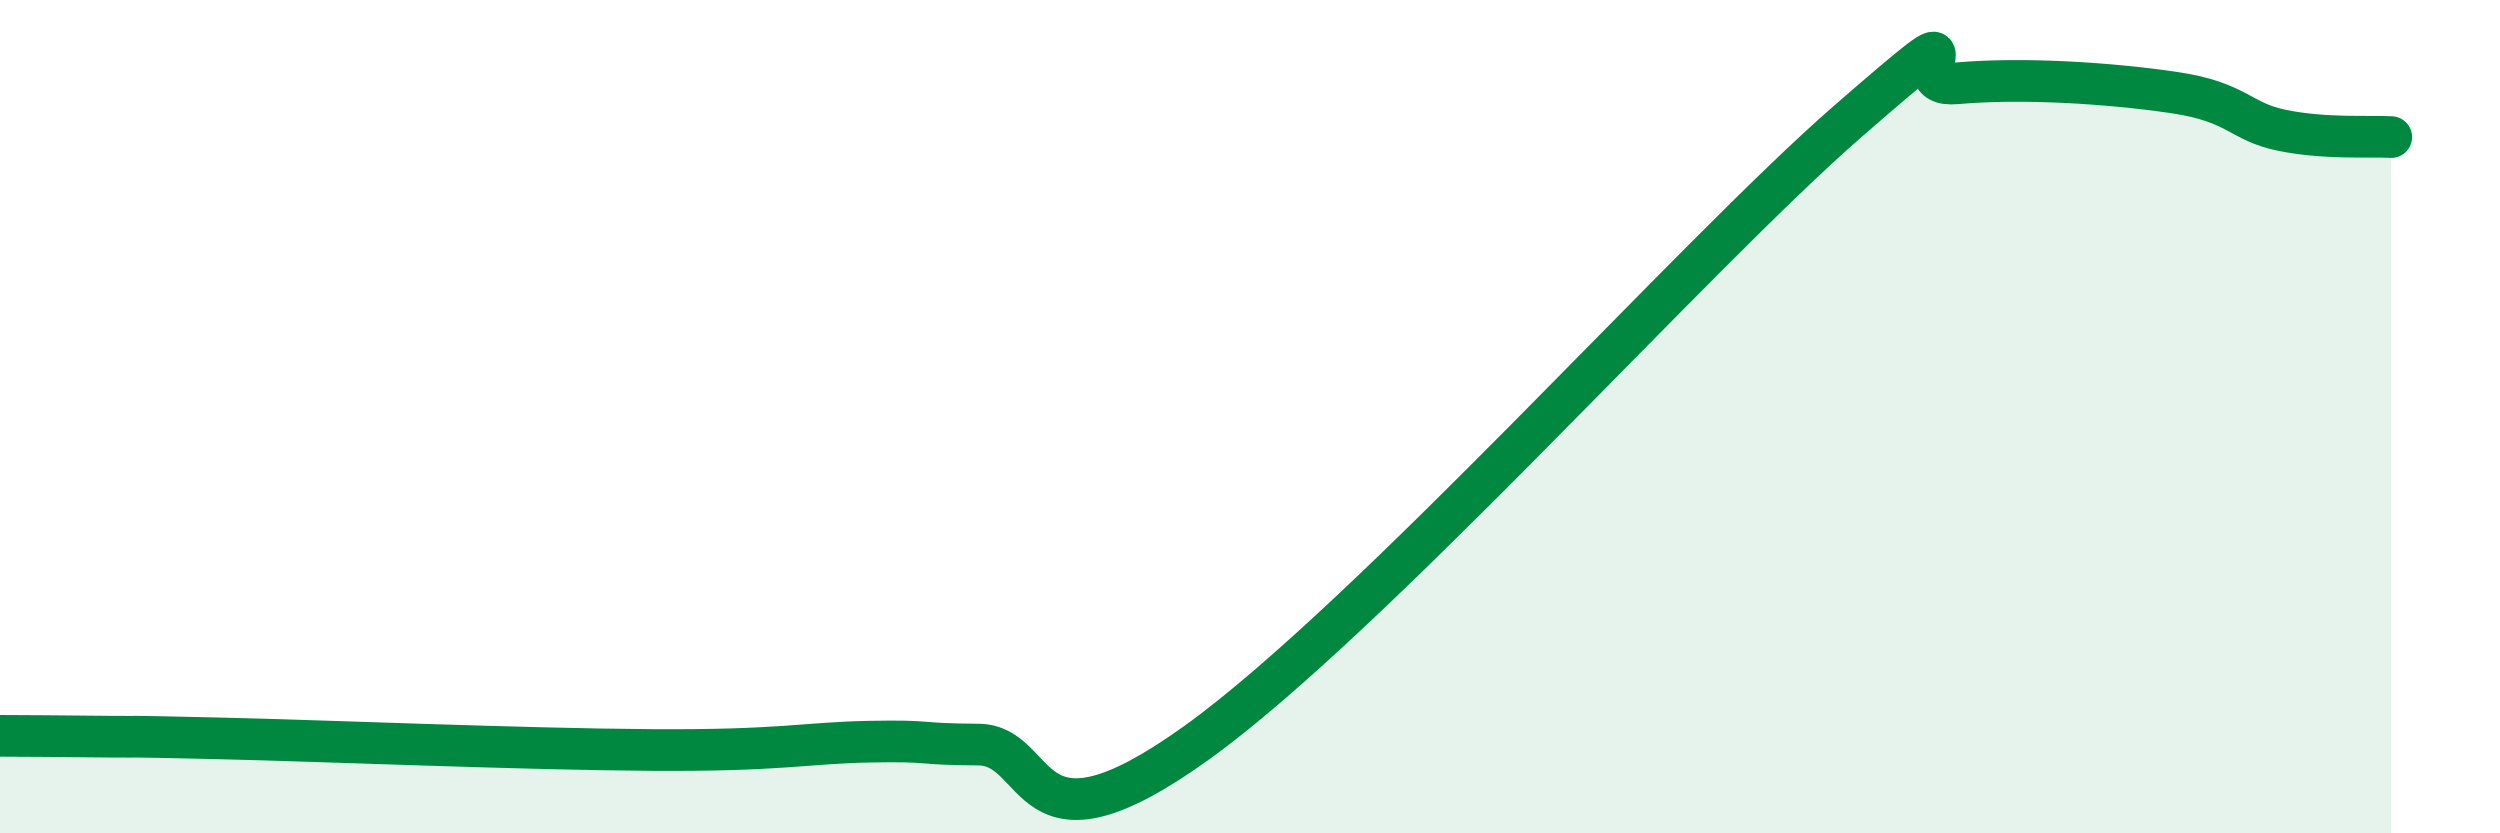
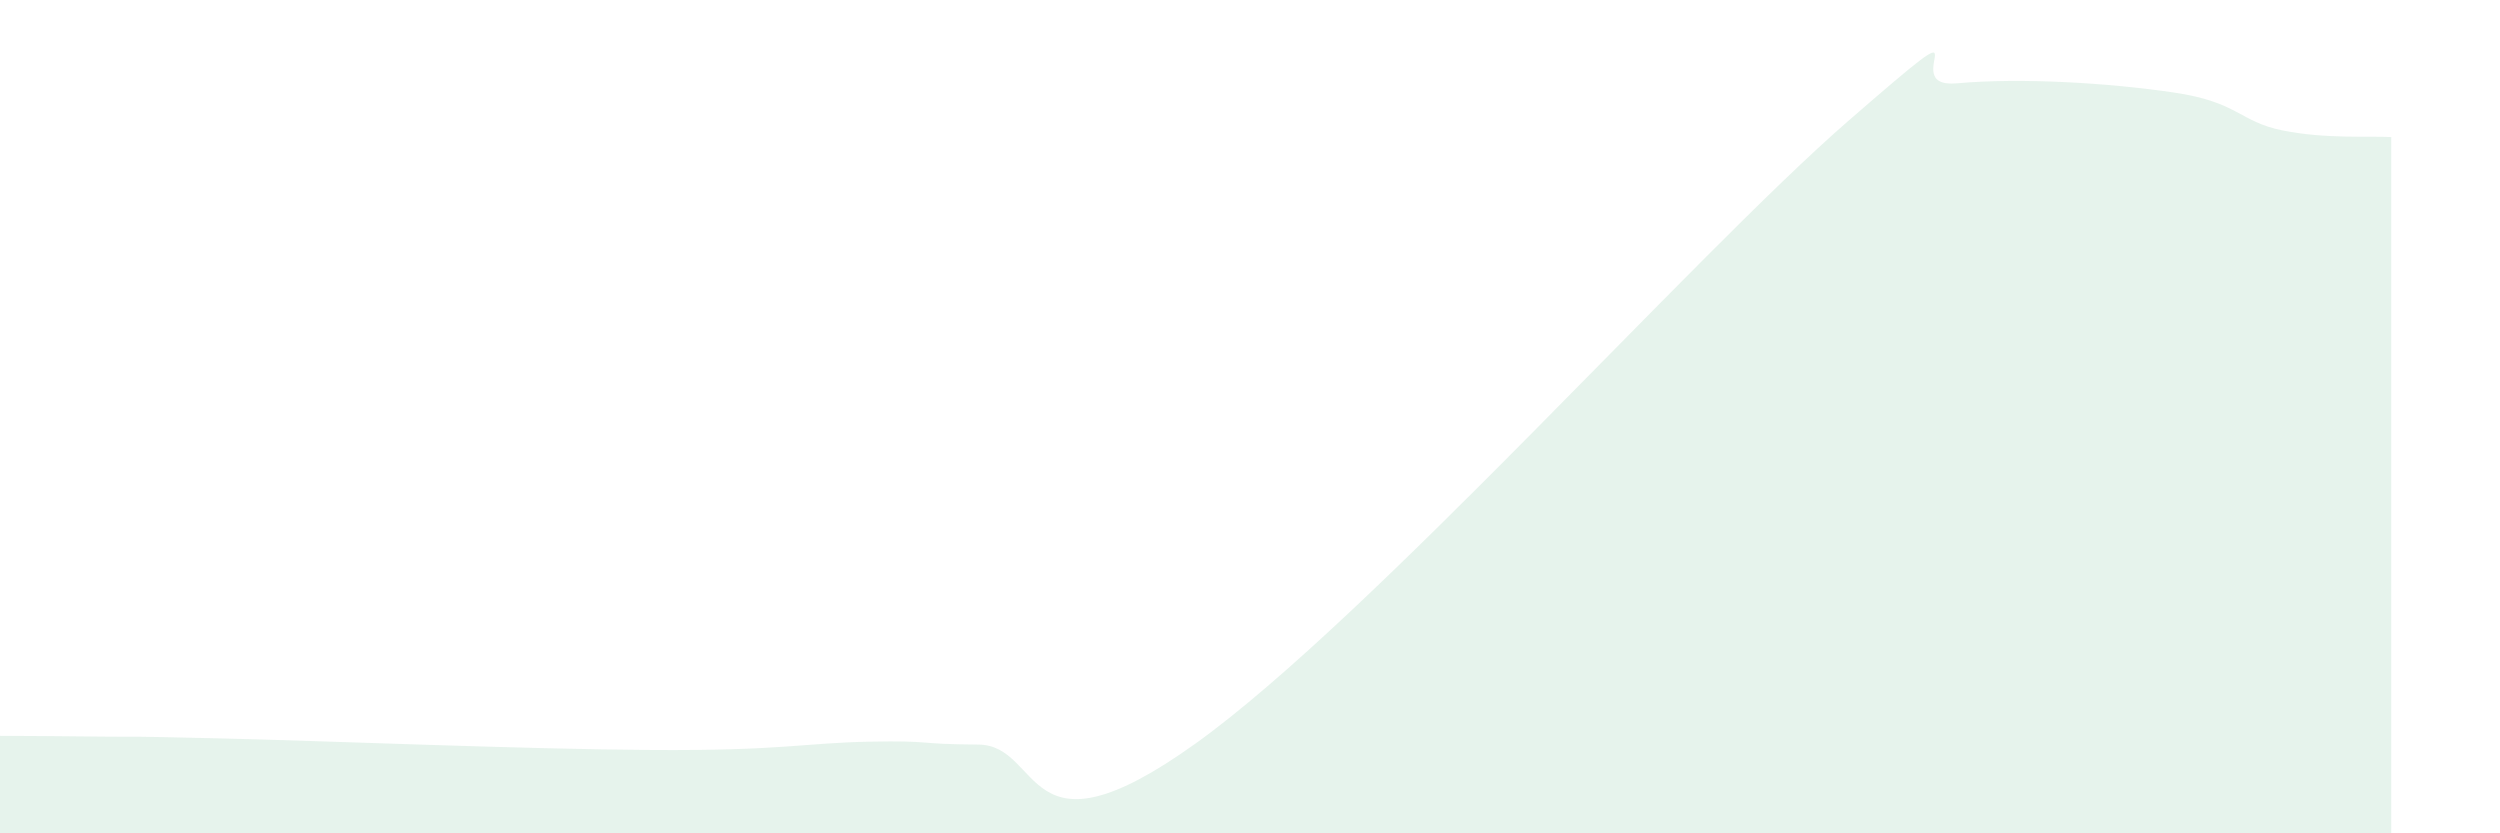
<svg xmlns="http://www.w3.org/2000/svg" width="60" height="20" viewBox="0 0 60 20">
  <path d="M 0,17.66 C 0.52,17.66 1.57,17.67 2.61,17.68 C 3.65,17.69 2.61,17.66 5.22,17.72 C 7.83,17.78 12.52,17.98 15.65,18 C 18.78,18.02 19.3,17.83 20.87,17.8 C 22.44,17.77 21.91,17.86 23.48,17.87 C 25.05,17.88 24.53,20.83 28.7,17.84 C 32.87,14.85 40.7,6.08 44.35,2.91 C 48,-0.26 45.4,2.14 46.96,2 C 48.52,1.86 50.61,1.99 52.17,2.22 C 53.73,2.45 53.74,2.92 54.78,3.13 C 55.82,3.34 56.87,3.26 57.39,3.29L57.39 20L0 20Z" fill="#008740" opacity="0.1" stroke-linecap="round" stroke-linejoin="round" />
-   <path d="M 0,17.66 C 0.52,17.66 1.57,17.67 2.61,17.68 C 3.65,17.69 2.61,17.66 5.22,17.72 C 7.83,17.78 12.52,17.98 15.65,18 C 18.78,18.02 19.3,17.83 20.87,17.8 C 22.44,17.77 21.91,17.86 23.48,17.87 C 25.05,17.88 24.53,20.83 28.7,17.84 C 32.87,14.85 40.7,6.08 44.35,2.91 C 48,-0.26 45.4,2.14 46.96,2 C 48.52,1.86 50.61,1.99 52.17,2.22 C 53.73,2.45 53.74,2.92 54.78,3.13 C 55.82,3.34 56.87,3.26 57.39,3.29" stroke="#008740" stroke-width="1" fill="none" stroke-linecap="round" stroke-linejoin="round" />
</svg>